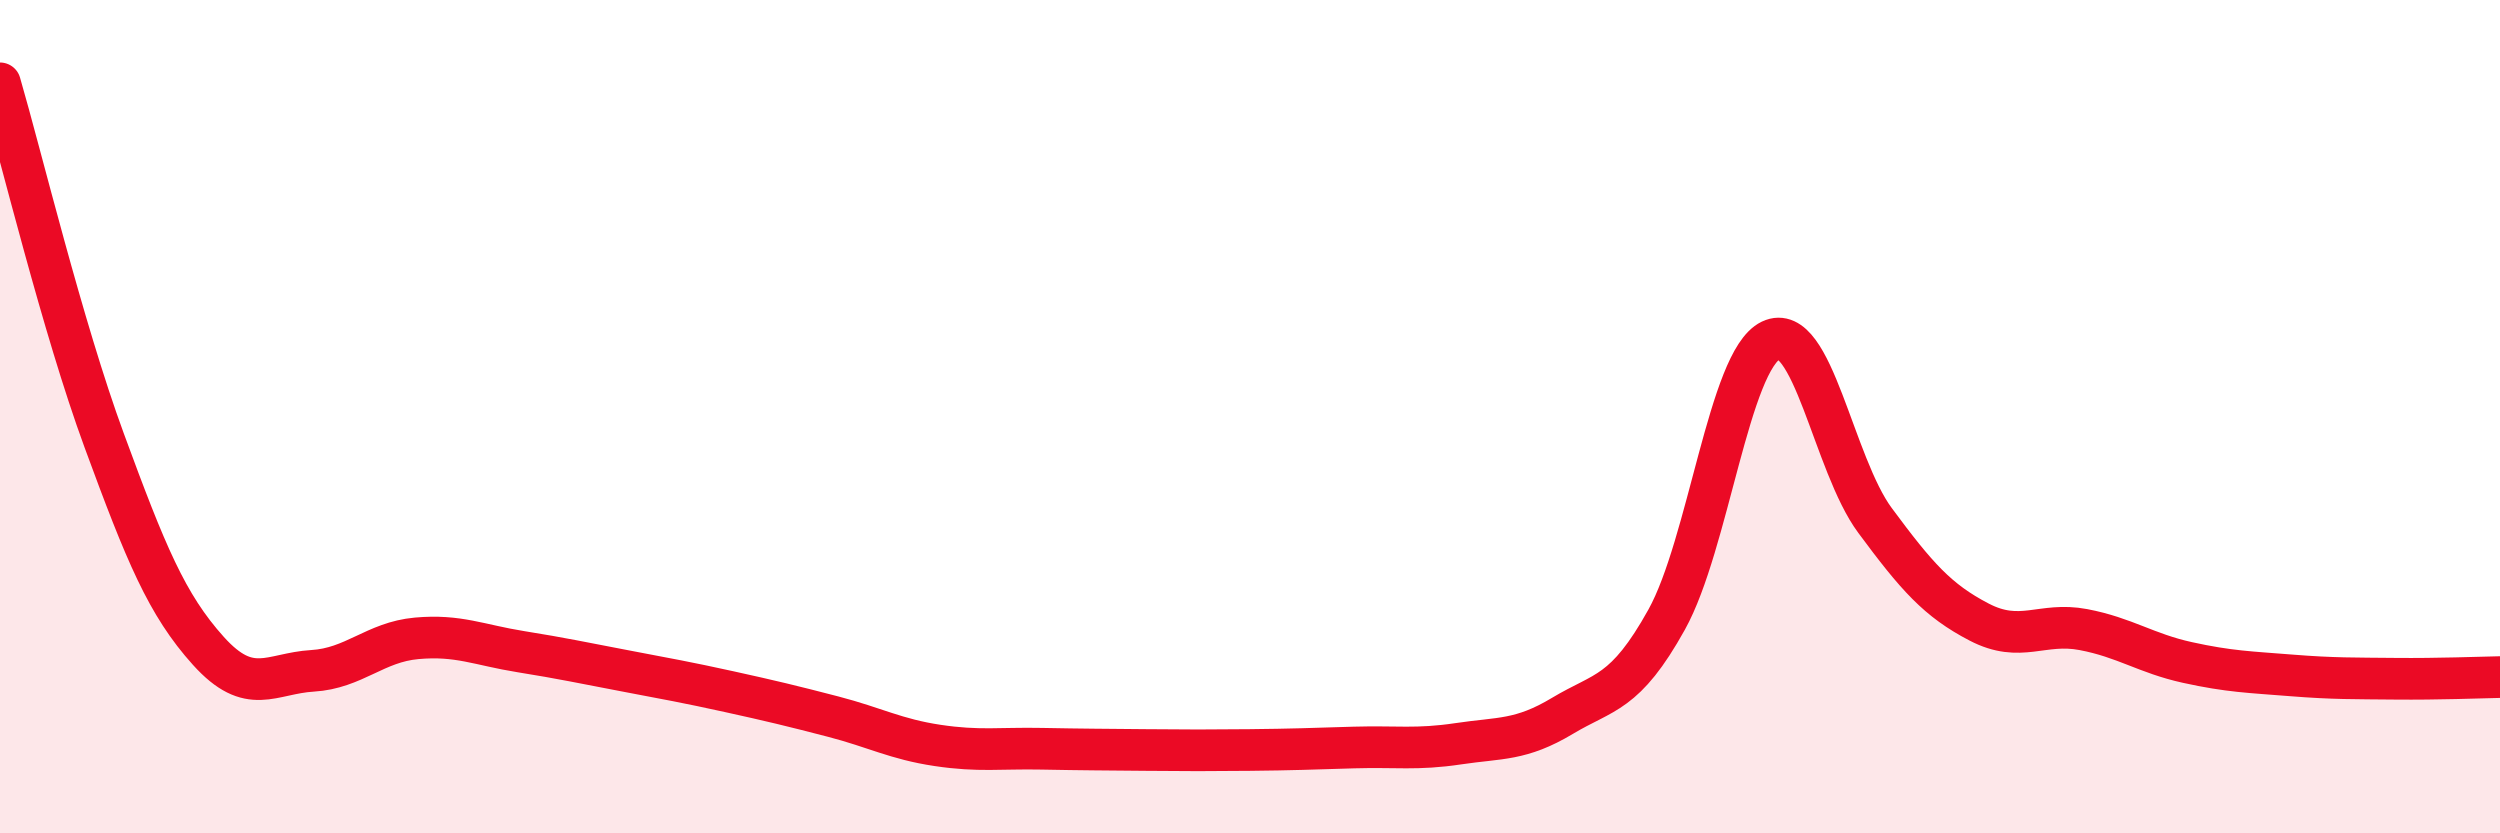
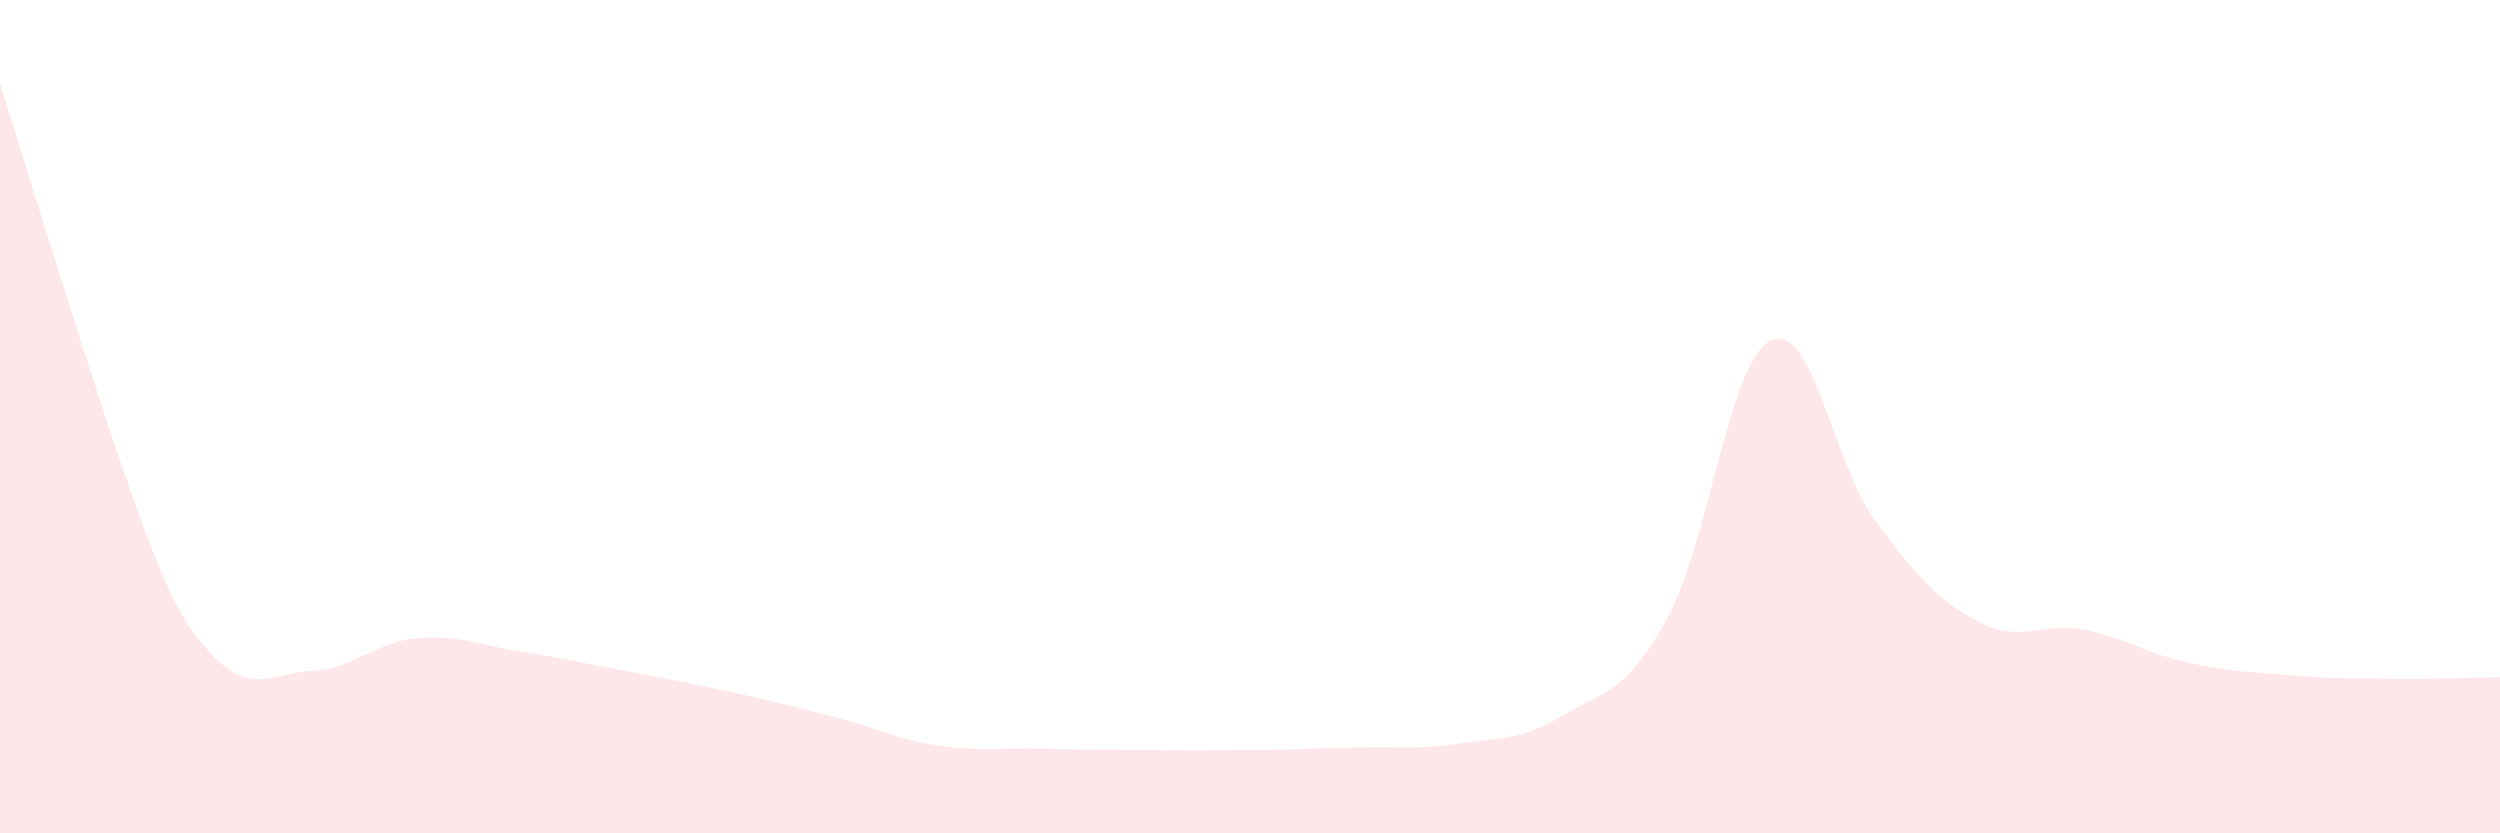
<svg xmlns="http://www.w3.org/2000/svg" width="60" height="20" viewBox="0 0 60 20">
-   <path d="M 0,2 C 0.5,3.71 1.5,7.85 2.5,10.57 C 3.5,13.29 4,14.51 5,15.62 C 6,16.73 6.5,16.16 7.5,16.1 C 8.5,16.04 9,15.41 10,15.32 C 11,15.23 11.5,15.48 12.5,15.64 C 13.5,15.8 14,15.91 15,16.1 C 16,16.29 16.5,16.38 17.5,16.6 C 18.5,16.82 19,16.94 20,17.2 C 21,17.46 21.5,17.74 22.5,17.89 C 23.5,18.04 24,17.95 25,17.97 C 26,17.99 26.5,17.99 27.5,18 C 28.5,18.01 29,18.01 30,18 C 31,17.99 31.5,17.97 32.5,17.94 C 33.5,17.91 34,18 35,17.85 C 36,17.7 36.5,17.78 37.5,17.18 C 38.5,16.58 39,16.67 40,14.87 C 41,13.07 41.5,8.65 42.5,8.17 C 43.5,7.69 44,11.14 45,12.49 C 46,13.84 46.5,14.41 47.5,14.93 C 48.5,15.45 49,14.92 50,15.11 C 51,15.3 51.5,15.68 52.5,15.9 C 53.5,16.12 54,16.13 55,16.21 C 56,16.29 56.5,16.28 57.5,16.29 C 58.5,16.3 59.5,16.26 60,16.25L60 20L0 20Z" fill="#EB0A25" opacity="0.1" stroke-linecap="round" stroke-linejoin="round" />
-   <path d="M 0,2 C 0.5,3.71 1.5,7.85 2.5,10.57 C 3.5,13.29 4,14.51 5,15.62 C 6,16.73 6.5,16.16 7.5,16.1 C 8.5,16.04 9,15.41 10,15.32 C 11,15.23 11.5,15.48 12.5,15.64 C 13.5,15.8 14,15.91 15,16.1 C 16,16.29 16.5,16.38 17.5,16.6 C 18.5,16.82 19,16.94 20,17.2 C 21,17.46 21.5,17.74 22.5,17.89 C 23.5,18.04 24,17.95 25,17.97 C 26,17.99 26.5,17.99 27.5,18 C 28.5,18.01 29,18.01 30,18 C 31,17.99 31.5,17.97 32.5,17.94 C 33.5,17.91 34,18 35,17.85 C 36,17.7 36.5,17.78 37.5,17.18 C 38.5,16.58 39,16.67 40,14.87 C 41,13.07 41.5,8.65 42.5,8.17 C 43.5,7.69 44,11.14 45,12.49 C 46,13.84 46.5,14.41 47.5,14.93 C 48.5,15.45 49,14.92 50,15.11 C 51,15.3 51.5,15.68 52.5,15.9 C 53.5,16.12 54,16.13 55,16.21 C 56,16.29 56.5,16.28 57.5,16.29 C 58.5,16.3 59.5,16.26 60,16.25" stroke="#EB0A25" stroke-width="1" fill="none" stroke-linecap="round" stroke-linejoin="round" />
+   <path d="M 0,2 C 3.5,13.29 4,14.51 5,15.62 C 6,16.73 6.5,16.16 7.5,16.1 C 8.5,16.04 9,15.41 10,15.32 C 11,15.23 11.5,15.48 12.5,15.64 C 13.5,15.8 14,15.91 15,16.1 C 16,16.29 16.5,16.38 17.5,16.6 C 18.5,16.82 19,16.94 20,17.2 C 21,17.46 21.5,17.74 22.5,17.89 C 23.5,18.04 24,17.95 25,17.97 C 26,17.99 26.5,17.99 27.5,18 C 28.5,18.01 29,18.01 30,18 C 31,17.99 31.5,17.97 32.5,17.94 C 33.5,17.91 34,18 35,17.85 C 36,17.7 36.5,17.78 37.5,17.18 C 38.5,16.58 39,16.67 40,14.87 C 41,13.07 41.5,8.65 42.5,8.17 C 43.5,7.69 44,11.14 45,12.49 C 46,13.84 46.5,14.41 47.5,14.93 C 48.5,15.45 49,14.92 50,15.11 C 51,15.3 51.5,15.68 52.5,15.9 C 53.5,16.12 54,16.13 55,16.21 C 56,16.29 56.5,16.28 57.5,16.29 C 58.5,16.3 59.5,16.26 60,16.25L60 20L0 20Z" fill="#EB0A25" opacity="0.1" stroke-linecap="round" stroke-linejoin="round" />
</svg>